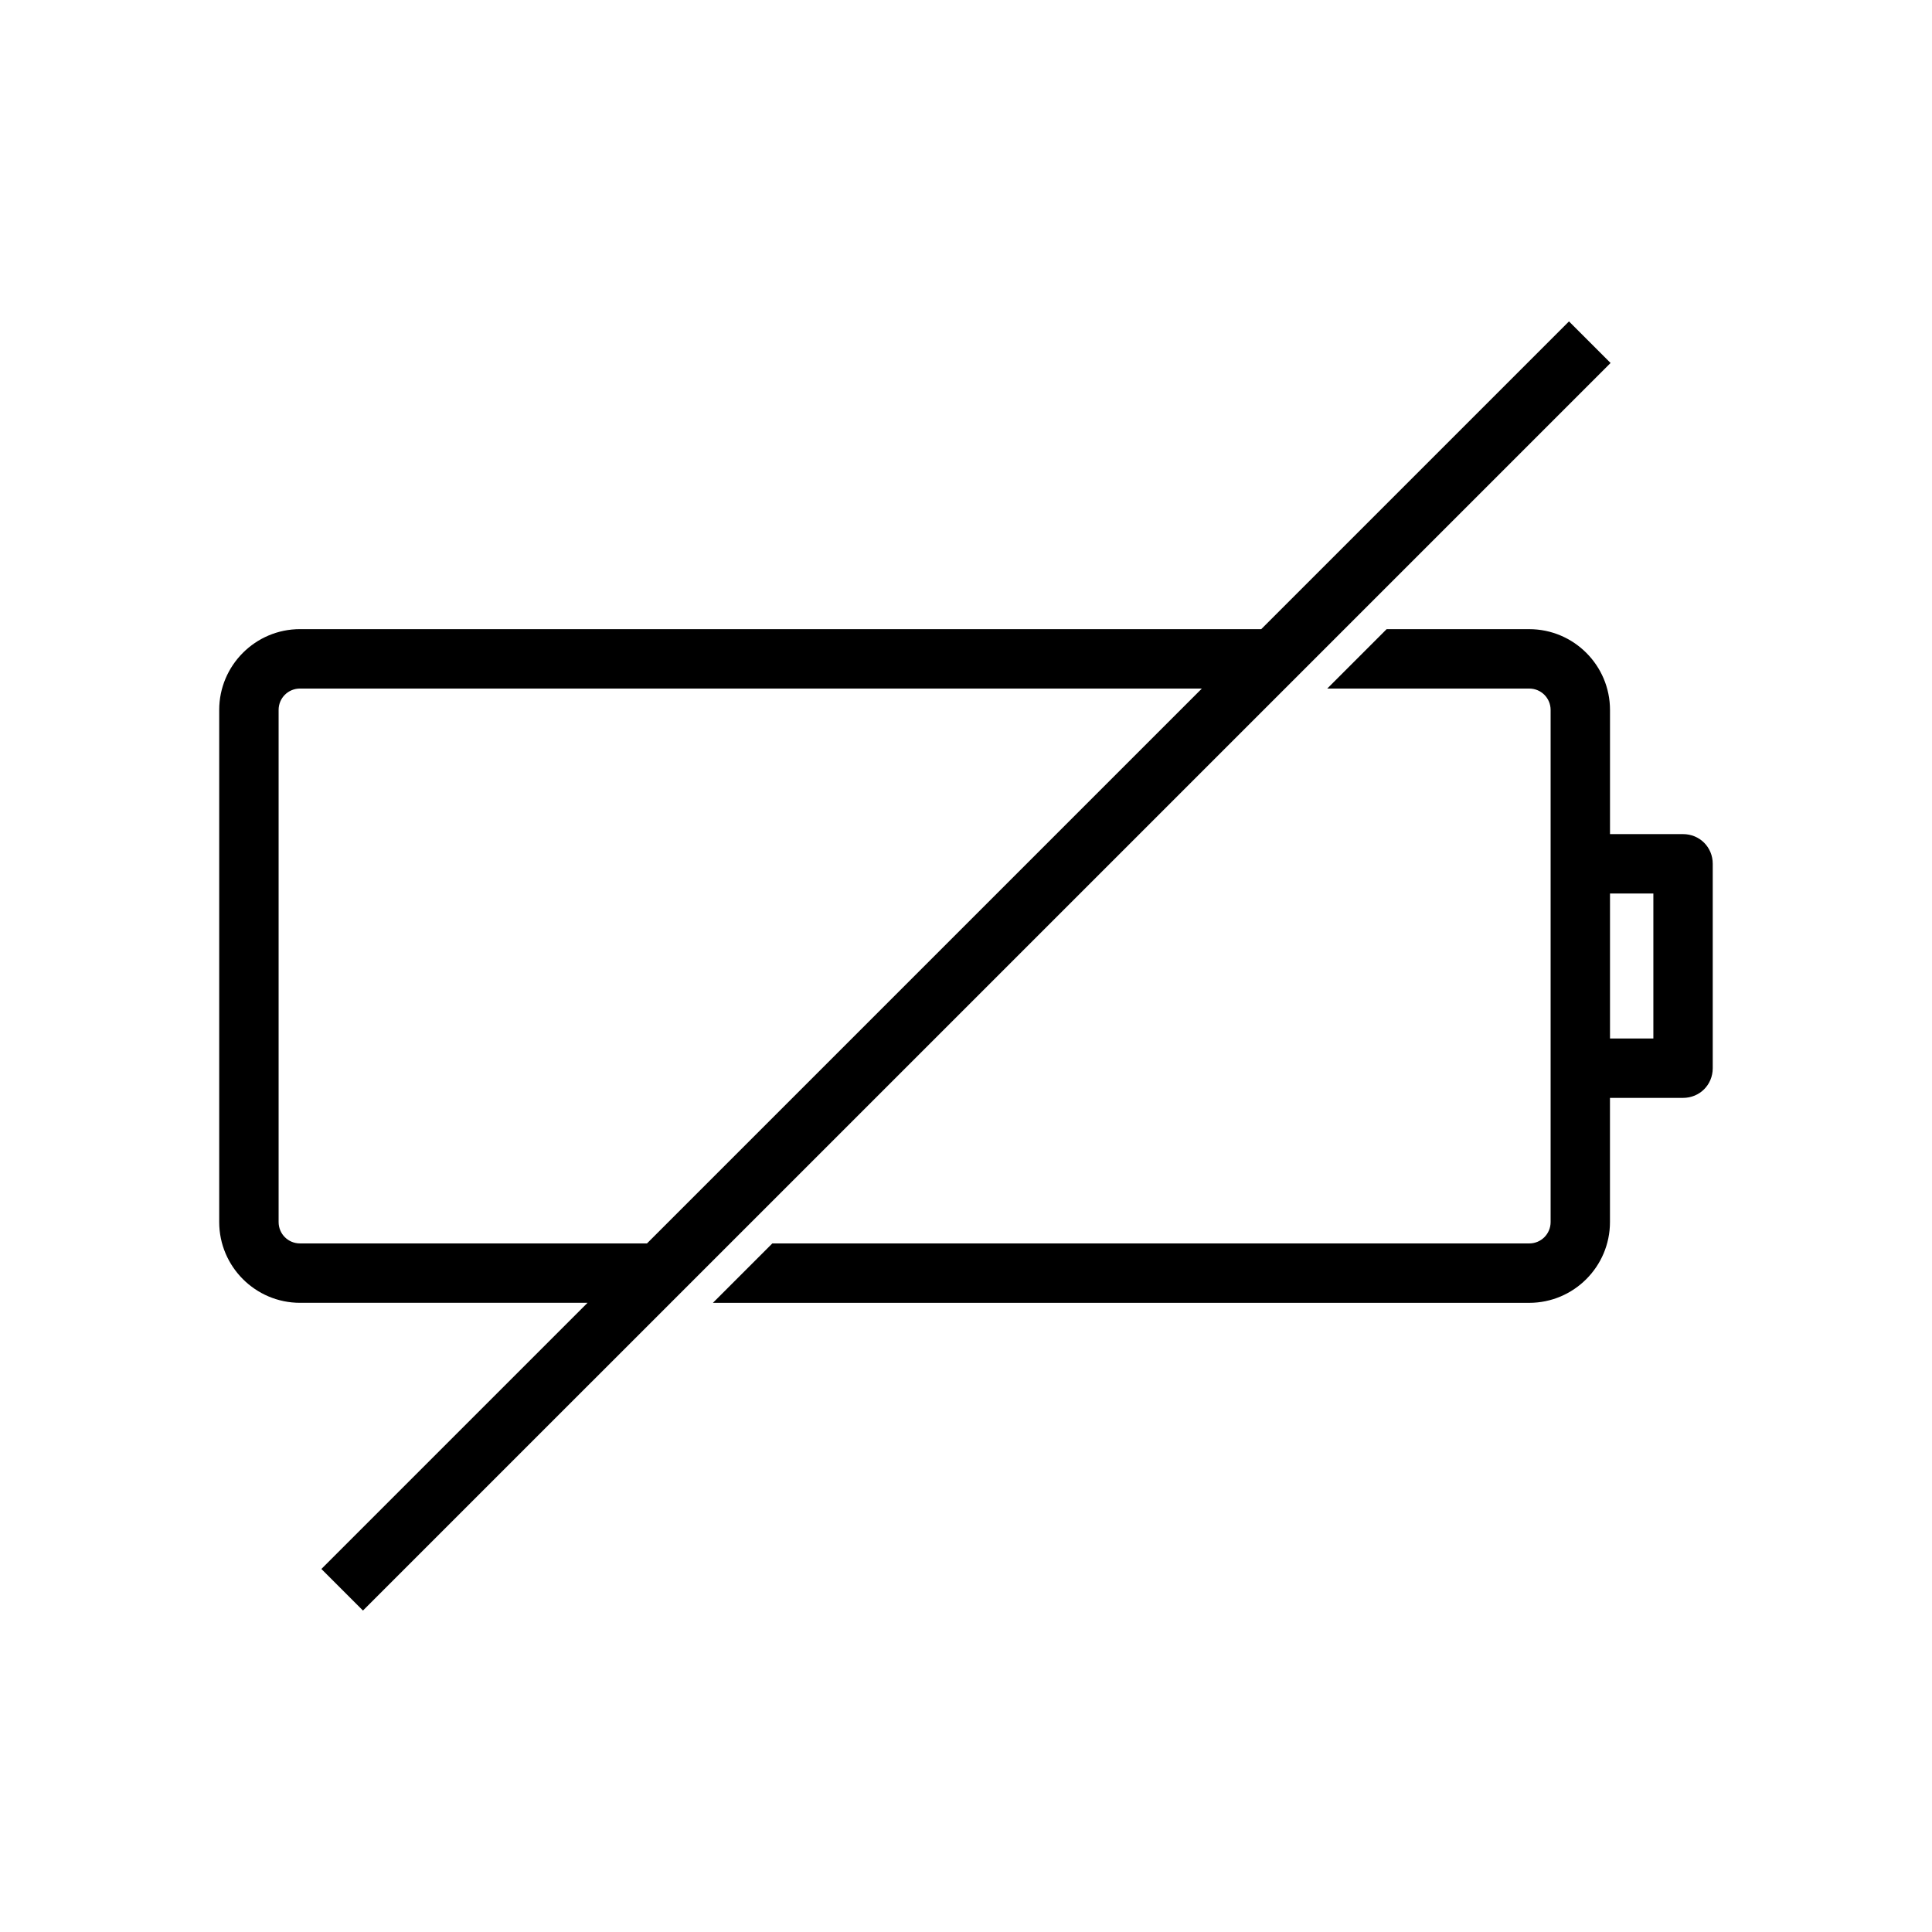
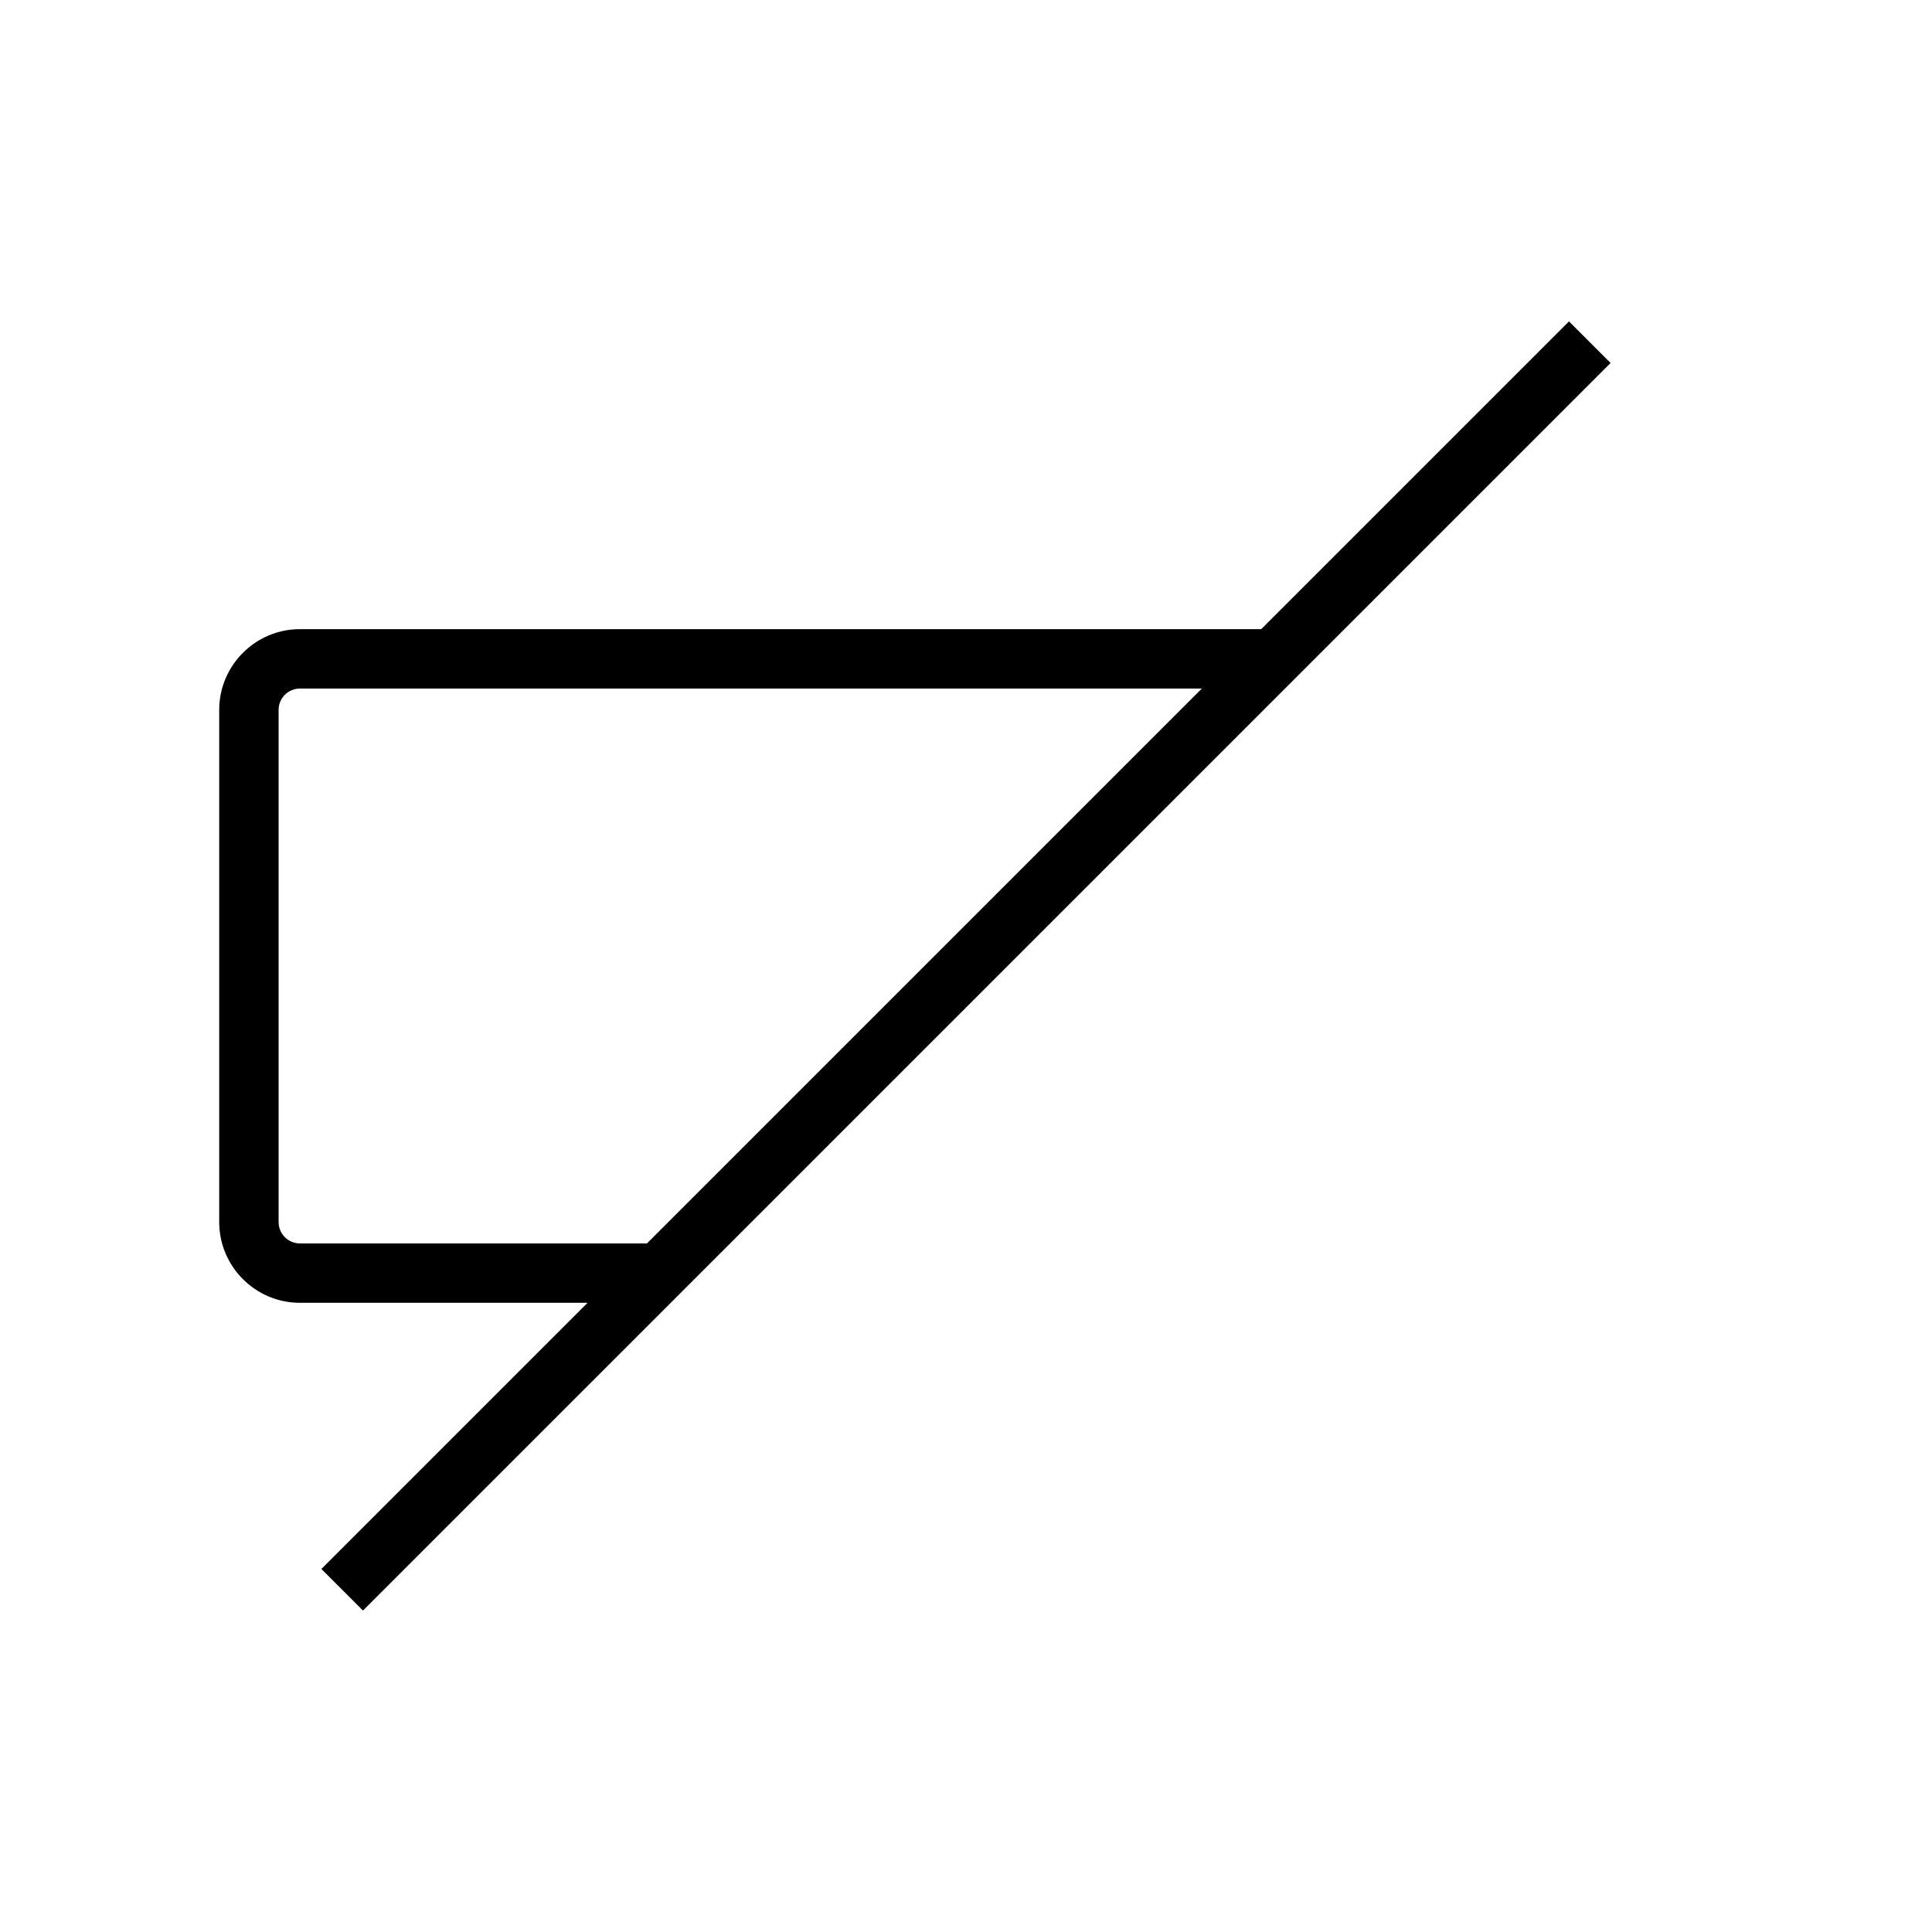
<svg xmlns="http://www.w3.org/2000/svg" fill="#000000" width="800px" height="800px" version="1.1" viewBox="144 144 512 512">
  <g>
-     <path d="m590.03 365.05h-19.363v-32.906c0-11.809-9.605-21.41-21.41-21.41h-37.785l-15.742 15.742h53.531c3.148 0 5.668 2.519 5.668 5.668v135.71c0 3.148-2.519 5.668-5.668 5.668h-200.59l-15.742 15.742h216.32c11.809 0 21.41-9.605 21.41-21.41v-32.906h19.363c4.41 0 7.871-3.465 7.871-7.871v-54.16c0.004-4.406-3.461-7.871-7.871-7.871zm-7.871 54.16h-11.492v-38.414h11.492z" />
    <path d="m484.54 326.47 86.277-86.277-11.02-11.02-81.555 81.555h-254.74c-11.809 0-21.41 9.605-21.41 21.41v135.71c0 11.809 9.605 21.41 21.41 21.41h76.203l-70.535 70.535 11.02 11.02zm-180.27 147.05h-80.766c-3.148 0-5.668-2.519-5.668-5.668v-135.71c0-3.148 2.519-5.668 5.668-5.668h239l-147.05 147.05z" />
  </g>
</svg>